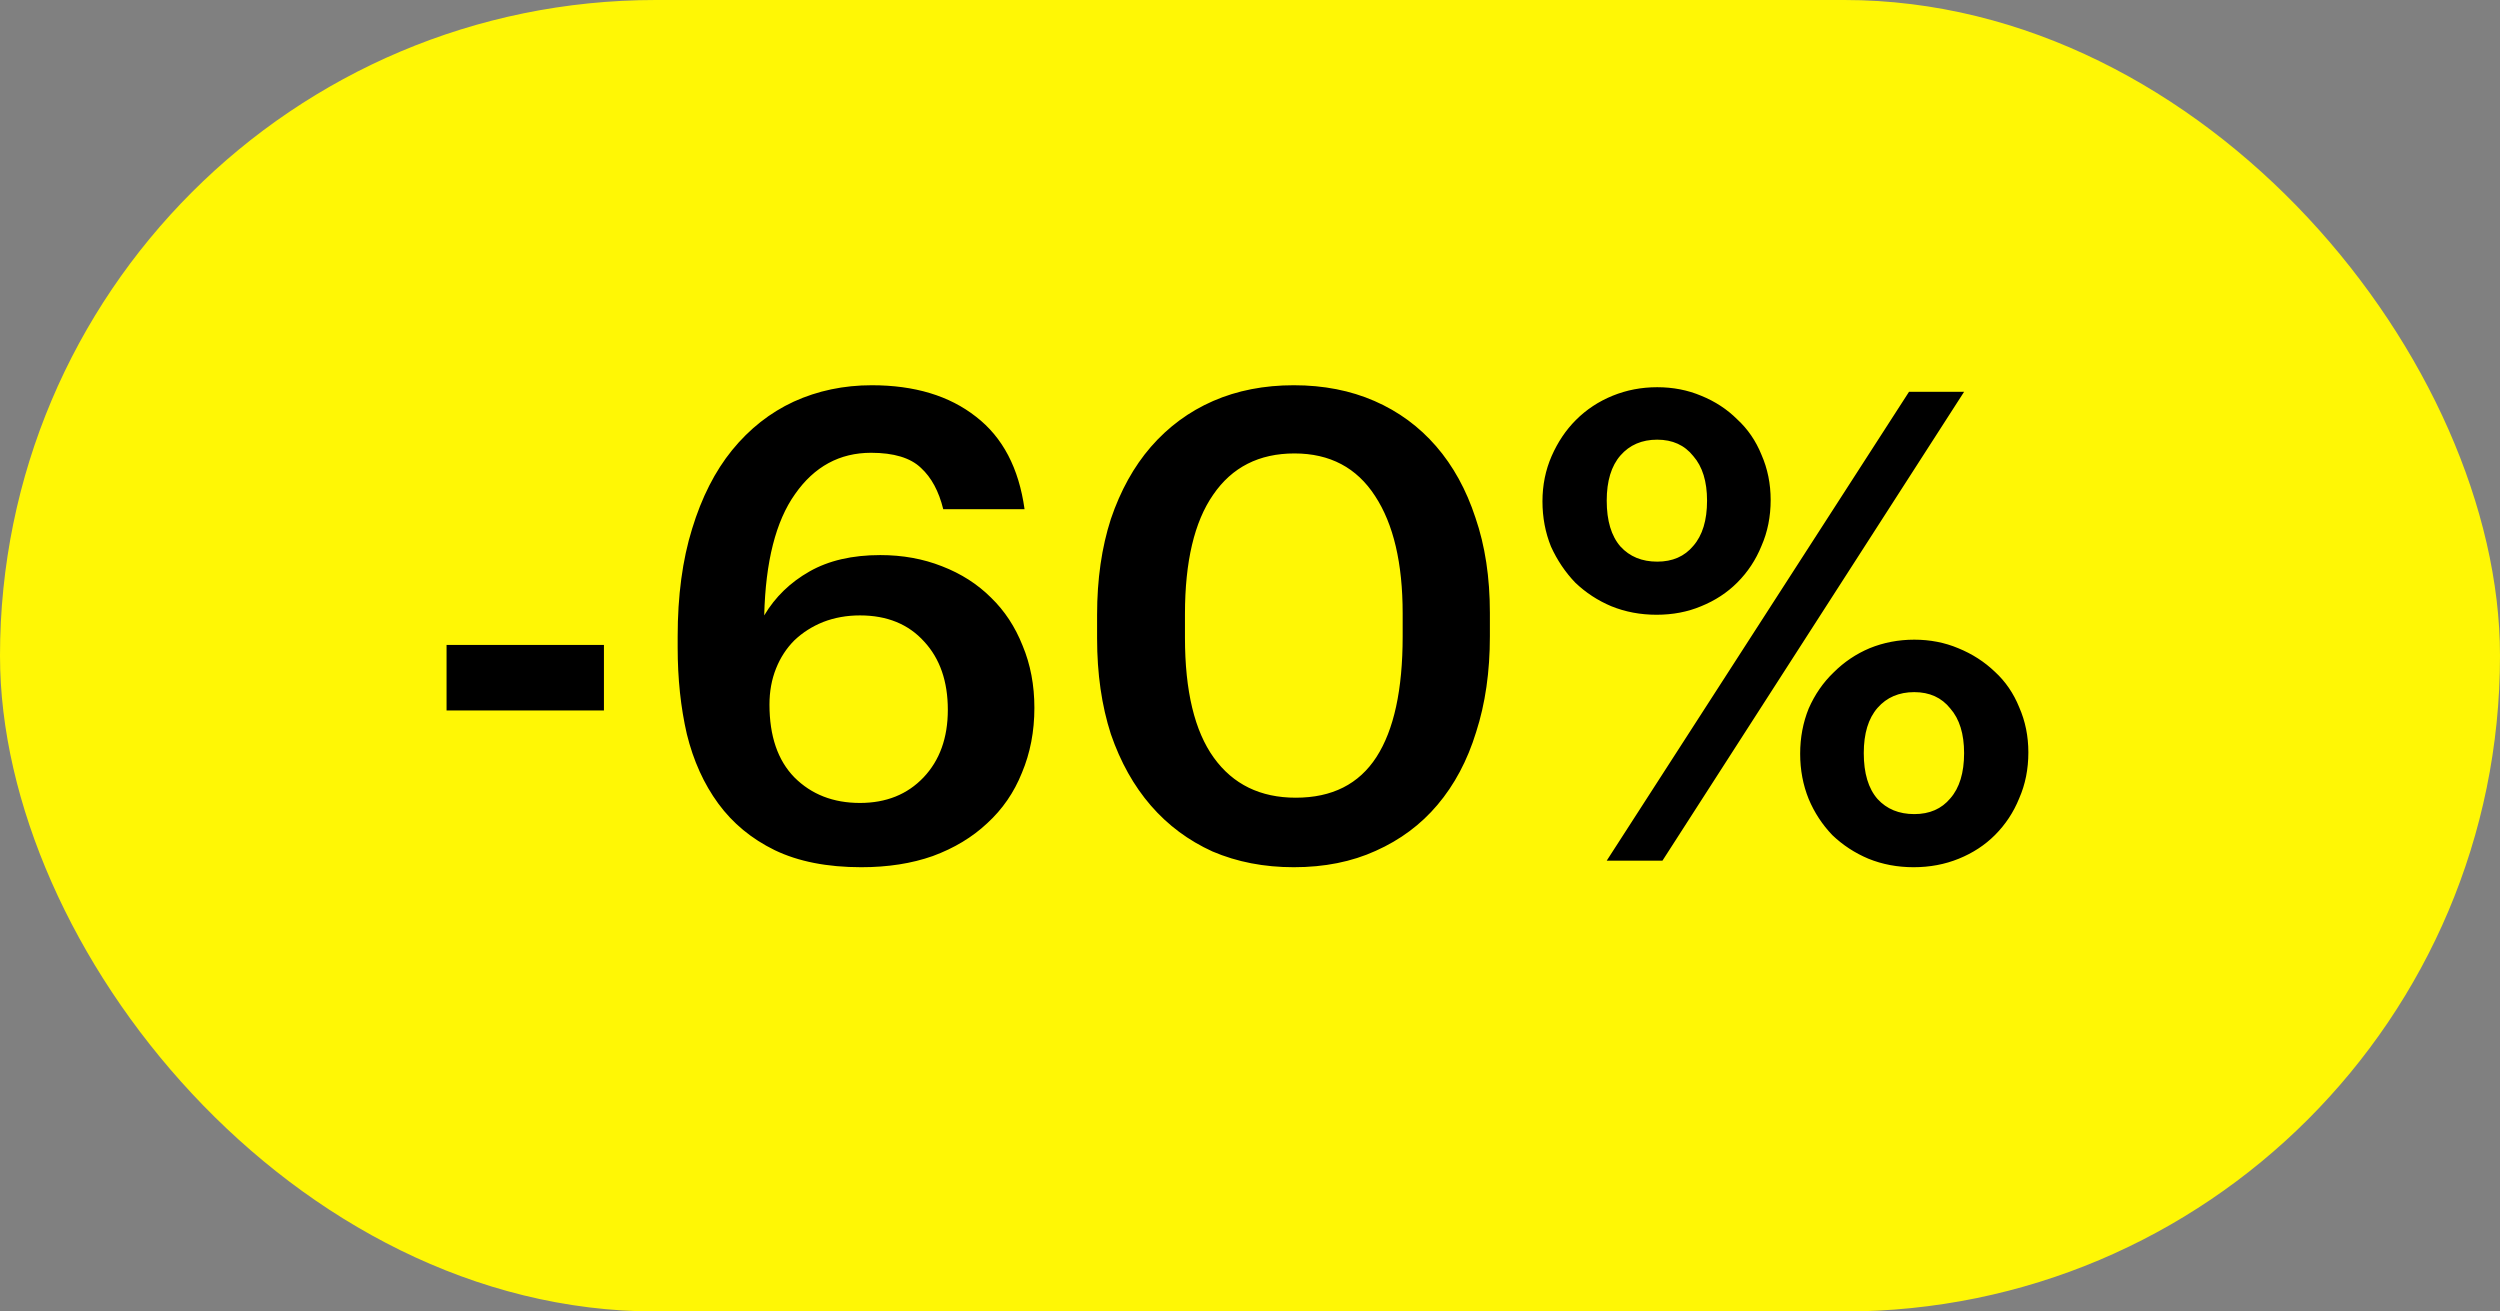
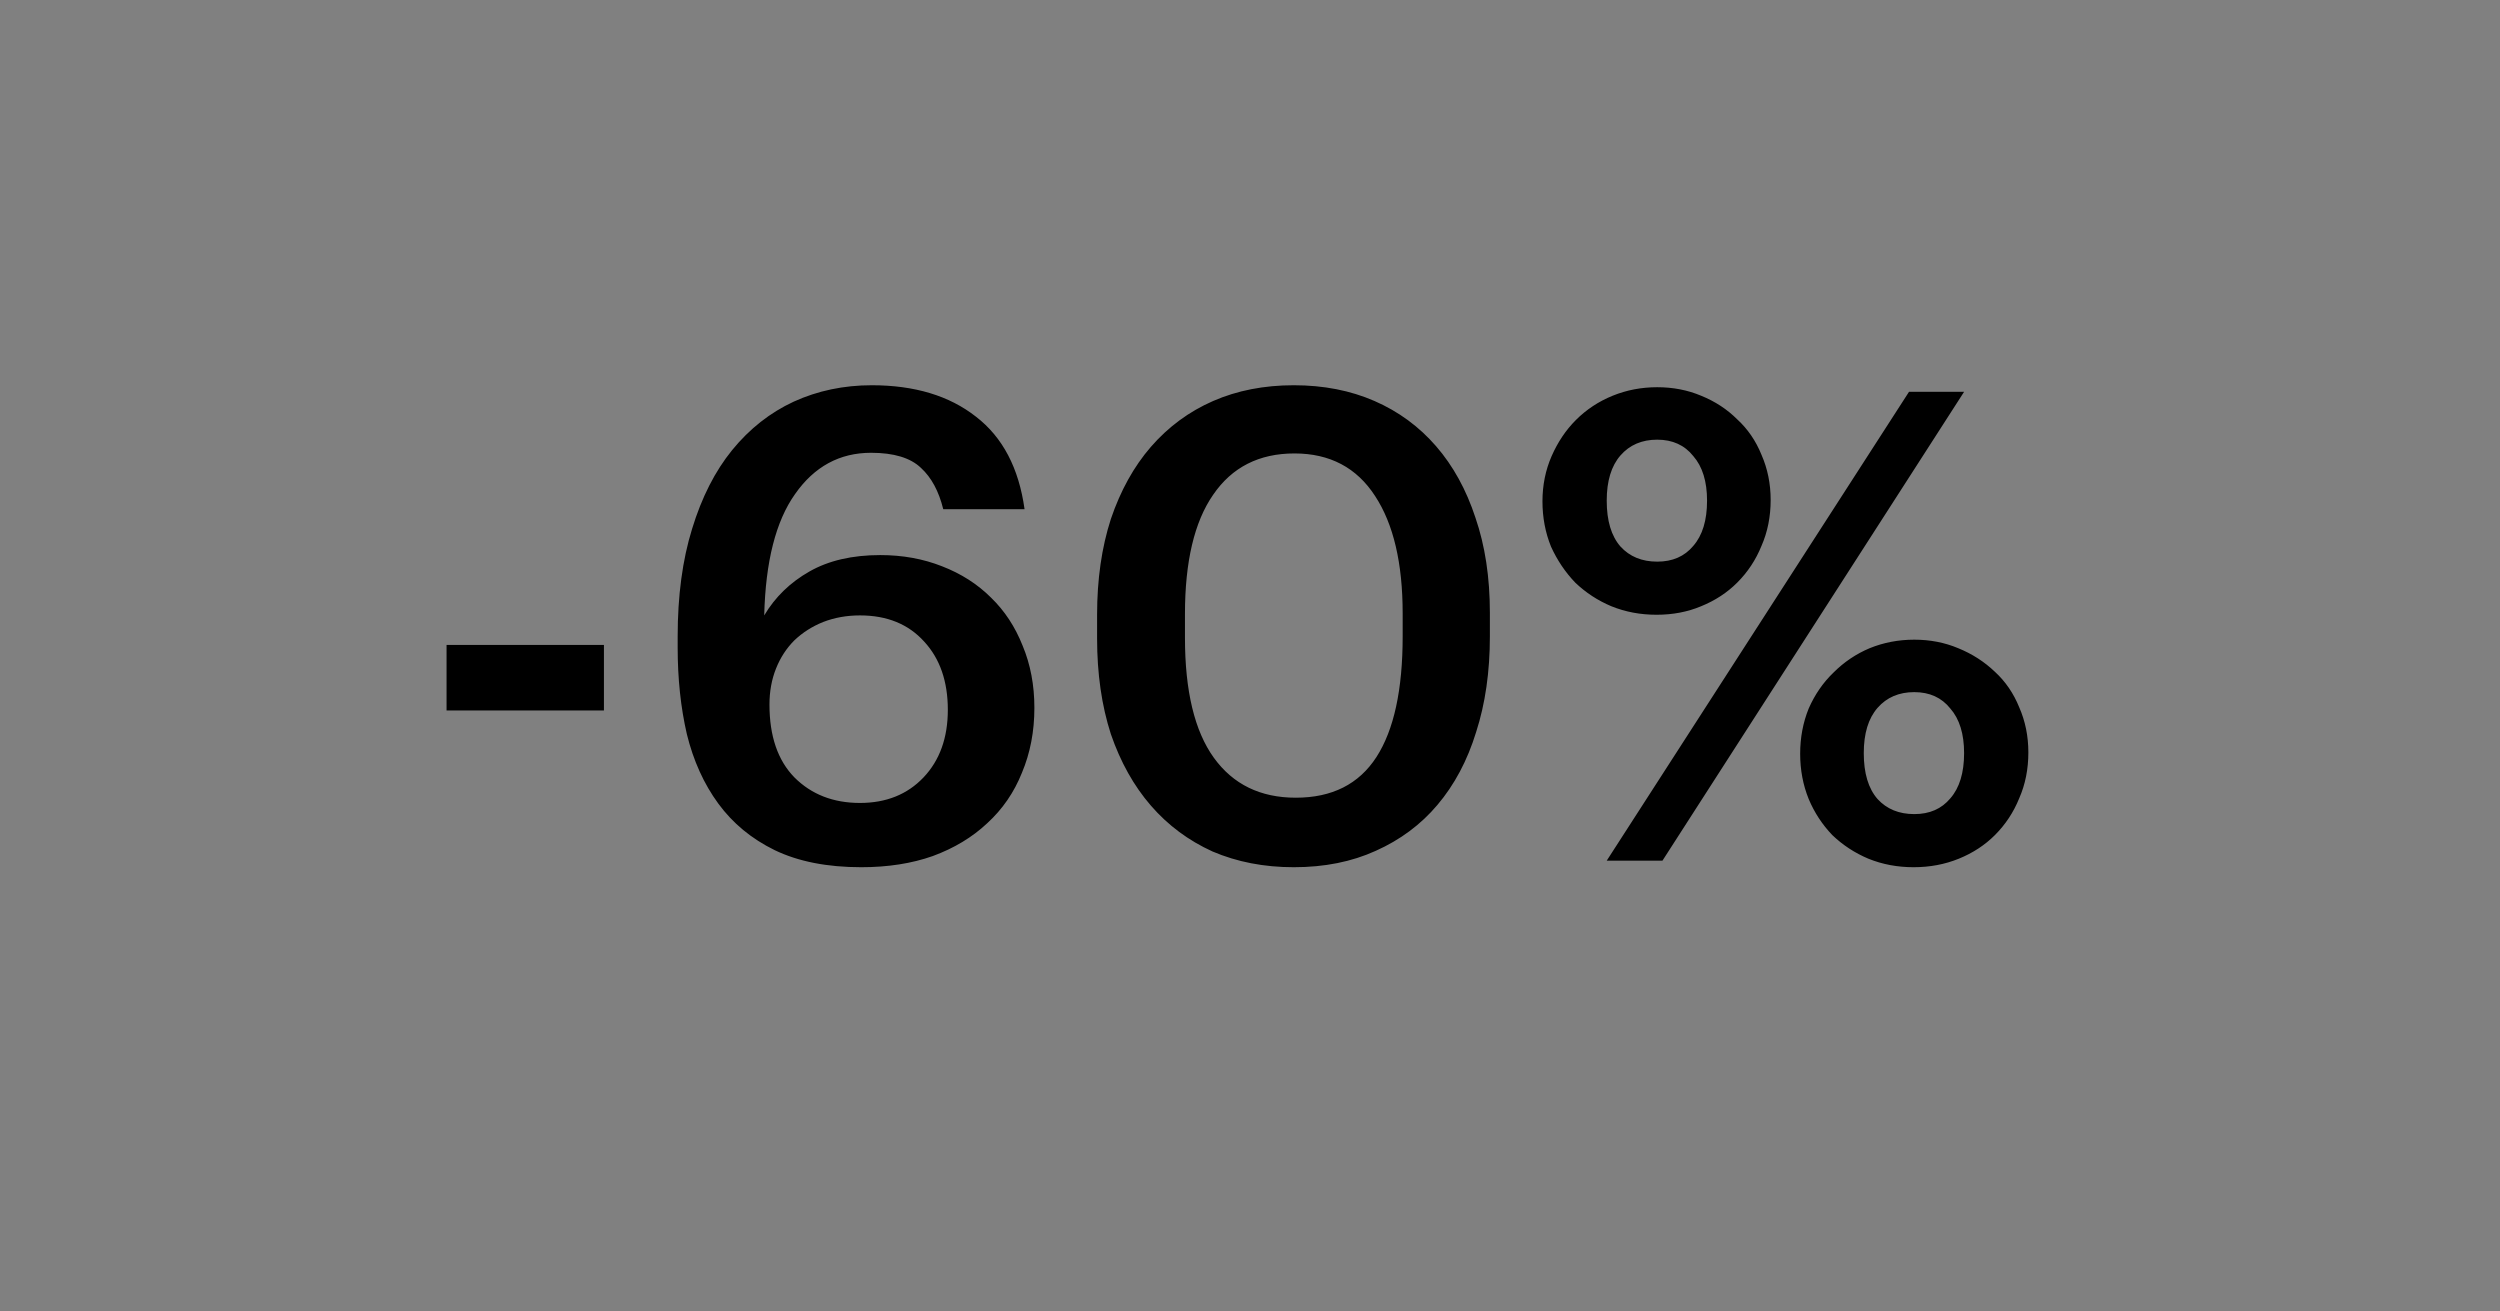
<svg xmlns="http://www.w3.org/2000/svg" width="61" height="32" viewBox="0 0 61 32" fill="none">
  <rect x="0" y="0" width="61" height="32" fill="#808080" stroke="none" />
-   <rect width="61" height="32" rx="16" fill="#FFF705" />
-   <path d="M10.896 15.736H14.736V17.336H10.896V15.736ZM21.015 21.16C20.183 21.16 19.479 21.021 18.903 20.744C18.337 20.467 17.879 20.088 17.527 19.608C17.175 19.128 16.919 18.563 16.759 17.912C16.609 17.261 16.535 16.557 16.535 15.8V15.528C16.535 14.536 16.652 13.661 16.887 12.904C17.121 12.136 17.447 11.496 17.863 10.984C18.289 10.461 18.791 10.067 19.367 9.8C19.953 9.533 20.588 9.4 21.271 9.4C22.316 9.4 23.164 9.656 23.815 10.168C24.465 10.669 24.86 11.421 24.999 12.424H23.015C22.908 11.987 22.727 11.651 22.471 11.416C22.215 11.171 21.809 11.048 21.255 11.048C20.487 11.048 19.868 11.384 19.399 12.056C18.929 12.717 18.679 13.704 18.647 15.016C18.913 14.568 19.281 14.211 19.751 13.944C20.22 13.677 20.796 13.544 21.479 13.544C22.023 13.544 22.524 13.635 22.983 13.816C23.452 13.997 23.852 14.253 24.183 14.584C24.513 14.904 24.769 15.293 24.951 15.752C25.143 16.211 25.239 16.717 25.239 17.272C25.239 17.848 25.137 18.376 24.935 18.856C24.743 19.336 24.46 19.747 24.087 20.088C23.724 20.429 23.281 20.696 22.759 20.888C22.247 21.069 21.665 21.16 21.015 21.16ZM20.983 19.592C21.623 19.592 22.14 19.384 22.535 18.968C22.929 18.552 23.127 18.003 23.127 17.32C23.127 16.627 22.935 16.072 22.551 15.656C22.167 15.229 21.644 15.016 20.983 15.016C20.663 15.016 20.364 15.069 20.087 15.176C19.82 15.283 19.585 15.432 19.383 15.624C19.191 15.816 19.041 16.045 18.935 16.312C18.828 16.579 18.775 16.872 18.775 17.192C18.775 17.96 18.977 18.552 19.383 18.968C19.799 19.384 20.332 19.592 20.983 19.592ZM31.617 19.464C32.502 19.464 33.158 19.133 33.585 18.472C34.012 17.811 34.225 16.829 34.225 15.528V14.968C34.225 13.741 34.001 12.787 33.553 12.104C33.105 11.411 32.449 11.064 31.585 11.064C30.721 11.064 30.06 11.4 29.601 12.072C29.142 12.733 28.913 13.704 28.913 14.984V15.56C28.913 16.861 29.148 17.837 29.617 18.488C30.087 19.139 30.753 19.464 31.617 19.464ZM31.569 21.16C30.844 21.16 30.183 21.032 29.585 20.776C28.998 20.509 28.497 20.136 28.081 19.656C27.665 19.176 27.34 18.595 27.105 17.912C26.881 17.219 26.769 16.44 26.769 15.576V15C26.769 14.136 26.881 13.357 27.105 12.664C27.34 11.971 27.665 11.384 28.081 10.904C28.508 10.413 29.015 10.04 29.601 9.784C30.188 9.528 30.844 9.4 31.569 9.4C32.294 9.4 32.95 9.528 33.537 9.784C34.124 10.04 34.625 10.408 35.041 10.888C35.457 11.368 35.777 11.949 36.001 12.632C36.236 13.315 36.353 14.088 36.353 14.952V15.528C36.353 16.392 36.241 17.171 36.017 17.864C35.804 18.557 35.489 19.149 35.073 19.64C34.668 20.12 34.166 20.493 33.569 20.76C32.983 21.027 32.316 21.16 31.569 21.16ZM40.436 13.704C40.81 13.704 41.103 13.576 41.316 13.32C41.54 13.064 41.652 12.696 41.652 12.216C41.652 11.747 41.54 11.384 41.316 11.128C41.103 10.861 40.81 10.728 40.436 10.728C40.063 10.728 39.764 10.856 39.54 11.112C39.316 11.368 39.204 11.736 39.204 12.216C39.204 12.707 39.316 13.08 39.54 13.336C39.764 13.581 40.063 13.704 40.436 13.704ZM40.42 15C40.026 15 39.658 14.931 39.316 14.792C38.986 14.653 38.692 14.461 38.436 14.216C38.191 13.96 37.994 13.667 37.844 13.336C37.706 12.995 37.636 12.627 37.636 12.232C37.636 11.837 37.711 11.469 37.86 11.128C38.01 10.787 38.207 10.493 38.452 10.248C38.708 9.992 39.007 9.795 39.348 9.656C39.69 9.517 40.052 9.448 40.436 9.448C40.82 9.448 41.178 9.517 41.508 9.656C41.85 9.795 42.143 9.987 42.388 10.232C42.644 10.467 42.842 10.755 42.98 11.096C43.13 11.437 43.204 11.805 43.204 12.2C43.204 12.605 43.13 12.979 42.98 13.32C42.842 13.661 42.644 13.96 42.388 14.216C42.143 14.461 41.85 14.653 41.508 14.792C41.178 14.931 40.815 15 40.42 15ZM46.58 9.56H47.924L40.564 21H39.204L46.58 9.56ZM46.708 19.864C47.082 19.864 47.375 19.736 47.588 19.48C47.812 19.224 47.924 18.856 47.924 18.376C47.924 17.907 47.812 17.544 47.588 17.288C47.375 17.021 47.082 16.888 46.708 16.888C46.335 16.888 46.036 17.016 45.812 17.272C45.588 17.528 45.476 17.896 45.476 18.376C45.476 18.867 45.588 19.24 45.812 19.496C46.036 19.741 46.335 19.864 46.708 19.864ZM46.692 21.16C46.298 21.16 45.93 21.091 45.588 20.952C45.258 20.813 44.964 20.621 44.708 20.376C44.463 20.12 44.271 19.827 44.132 19.496C43.994 19.155 43.924 18.787 43.924 18.392C43.924 17.997 43.994 17.629 44.132 17.288C44.282 16.947 44.484 16.653 44.74 16.408C44.996 16.152 45.29 15.955 45.62 15.816C45.962 15.677 46.324 15.608 46.708 15.608C47.092 15.608 47.45 15.677 47.78 15.816C48.122 15.955 48.42 16.147 48.676 16.392C48.932 16.627 49.13 16.915 49.268 17.256C49.418 17.597 49.492 17.965 49.492 18.36C49.492 18.765 49.418 19.139 49.268 19.48C49.13 19.821 48.932 20.12 48.676 20.376C48.431 20.621 48.138 20.813 47.796 20.952C47.455 21.091 47.087 21.16 46.692 21.16Z" fill="black" />
+   <path d="M10.896 15.736H14.736V17.336H10.896V15.736ZM21.015 21.16C20.183 21.16 19.479 21.021 18.903 20.744C18.337 20.467 17.879 20.088 17.527 19.608C17.175 19.128 16.919 18.563 16.759 17.912C16.609 17.261 16.535 16.557 16.535 15.8V15.528C16.535 14.536 16.652 13.661 16.887 12.904C17.121 12.136 17.447 11.496 17.863 10.984C18.289 10.461 18.791 10.067 19.367 9.8C19.953 9.533 20.588 9.4 21.271 9.4C22.316 9.4 23.164 9.656 23.815 10.168C24.465 10.669 24.86 11.421 24.999 12.424H23.015C22.908 11.987 22.727 11.651 22.471 11.416C22.215 11.171 21.809 11.048 21.255 11.048C20.487 11.048 19.868 11.384 19.399 12.056C18.929 12.717 18.679 13.704 18.647 15.016C18.913 14.568 19.281 14.211 19.751 13.944C20.22 13.677 20.796 13.544 21.479 13.544C22.023 13.544 22.524 13.635 22.983 13.816C23.452 13.997 23.852 14.253 24.183 14.584C24.513 14.904 24.769 15.293 24.951 15.752C25.143 16.211 25.239 16.717 25.239 17.272C25.239 17.848 25.137 18.376 24.935 18.856C24.743 19.336 24.46 19.747 24.087 20.088C23.724 20.429 23.281 20.696 22.759 20.888C22.247 21.069 21.665 21.16 21.015 21.16ZM20.983 19.592C21.623 19.592 22.14 19.384 22.535 18.968C22.929 18.552 23.127 18.003 23.127 17.32C23.127 16.627 22.935 16.072 22.551 15.656C22.167 15.229 21.644 15.016 20.983 15.016C20.663 15.016 20.364 15.069 20.087 15.176C19.82 15.283 19.585 15.432 19.383 15.624C19.191 15.816 19.041 16.045 18.935 16.312C18.828 16.579 18.775 16.872 18.775 17.192C18.775 17.96 18.977 18.552 19.383 18.968C19.799 19.384 20.332 19.592 20.983 19.592ZM31.617 19.464C32.502 19.464 33.158 19.133 33.585 18.472C34.012 17.811 34.225 16.829 34.225 15.528V14.968C34.225 13.741 34.001 12.787 33.553 12.104C33.105 11.411 32.449 11.064 31.585 11.064C30.721 11.064 30.06 11.4 29.601 12.072C29.142 12.733 28.913 13.704 28.913 14.984V15.56C28.913 16.861 29.148 17.837 29.617 18.488C30.087 19.139 30.753 19.464 31.617 19.464ZM31.569 21.16C30.844 21.16 30.183 21.032 29.585 20.776C28.998 20.509 28.497 20.136 28.081 19.656C27.665 19.176 27.34 18.595 27.105 17.912C26.881 17.219 26.769 16.44 26.769 15.576V15C26.769 14.136 26.881 13.357 27.105 12.664C27.34 11.971 27.665 11.384 28.081 10.904C28.508 10.413 29.015 10.04 29.601 9.784C30.188 9.528 30.844 9.4 31.569 9.4C32.294 9.4 32.95 9.528 33.537 9.784C34.124 10.04 34.625 10.408 35.041 10.888C35.457 11.368 35.777 11.949 36.001 12.632C36.236 13.315 36.353 14.088 36.353 14.952V15.528C36.353 16.392 36.241 17.171 36.017 17.864C35.804 18.557 35.489 19.149 35.073 19.64C34.668 20.12 34.166 20.493 33.569 20.76C32.983 21.027 32.316 21.16 31.569 21.16ZM40.436 13.704C40.81 13.704 41.103 13.576 41.316 13.32C41.54 13.064 41.652 12.696 41.652 12.216C41.652 11.747 41.54 11.384 41.316 11.128C41.103 10.861 40.81 10.728 40.436 10.728C40.063 10.728 39.764 10.856 39.54 11.112C39.316 11.368 39.204 11.736 39.204 12.216C39.204 12.707 39.316 13.08 39.54 13.336C39.764 13.581 40.063 13.704 40.436 13.704ZM40.42 15C40.026 15 39.658 14.931 39.316 14.792C38.986 14.653 38.692 14.461 38.436 14.216C38.191 13.96 37.994 13.667 37.844 13.336C37.706 12.995 37.636 12.627 37.636 12.232C37.636 11.837 37.711 11.469 37.86 11.128C38.01 10.787 38.207 10.493 38.452 10.248C38.708 9.992 39.007 9.795 39.348 9.656C39.69 9.517 40.052 9.448 40.436 9.448C40.82 9.448 41.178 9.517 41.508 9.656C41.85 9.795 42.143 9.987 42.388 10.232C42.644 10.467 42.842 10.755 42.98 11.096C43.13 11.437 43.204 11.805 43.204 12.2C43.204 12.605 43.13 12.979 42.98 13.32C42.842 13.661 42.644 13.96 42.388 14.216C42.143 14.461 41.85 14.653 41.508 14.792C41.178 14.931 40.815 15 40.42 15ZM46.58 9.56H47.924L40.564 21H39.204L46.58 9.56M46.708 19.864C47.082 19.864 47.375 19.736 47.588 19.48C47.812 19.224 47.924 18.856 47.924 18.376C47.924 17.907 47.812 17.544 47.588 17.288C47.375 17.021 47.082 16.888 46.708 16.888C46.335 16.888 46.036 17.016 45.812 17.272C45.588 17.528 45.476 17.896 45.476 18.376C45.476 18.867 45.588 19.24 45.812 19.496C46.036 19.741 46.335 19.864 46.708 19.864ZM46.692 21.16C46.298 21.16 45.93 21.091 45.588 20.952C45.258 20.813 44.964 20.621 44.708 20.376C44.463 20.12 44.271 19.827 44.132 19.496C43.994 19.155 43.924 18.787 43.924 18.392C43.924 17.997 43.994 17.629 44.132 17.288C44.282 16.947 44.484 16.653 44.74 16.408C44.996 16.152 45.29 15.955 45.62 15.816C45.962 15.677 46.324 15.608 46.708 15.608C47.092 15.608 47.45 15.677 47.78 15.816C48.122 15.955 48.42 16.147 48.676 16.392C48.932 16.627 49.13 16.915 49.268 17.256C49.418 17.597 49.492 17.965 49.492 18.36C49.492 18.765 49.418 19.139 49.268 19.48C49.13 19.821 48.932 20.12 48.676 20.376C48.431 20.621 48.138 20.813 47.796 20.952C47.455 21.091 47.087 21.16 46.692 21.16Z" fill="black" />
</svg>